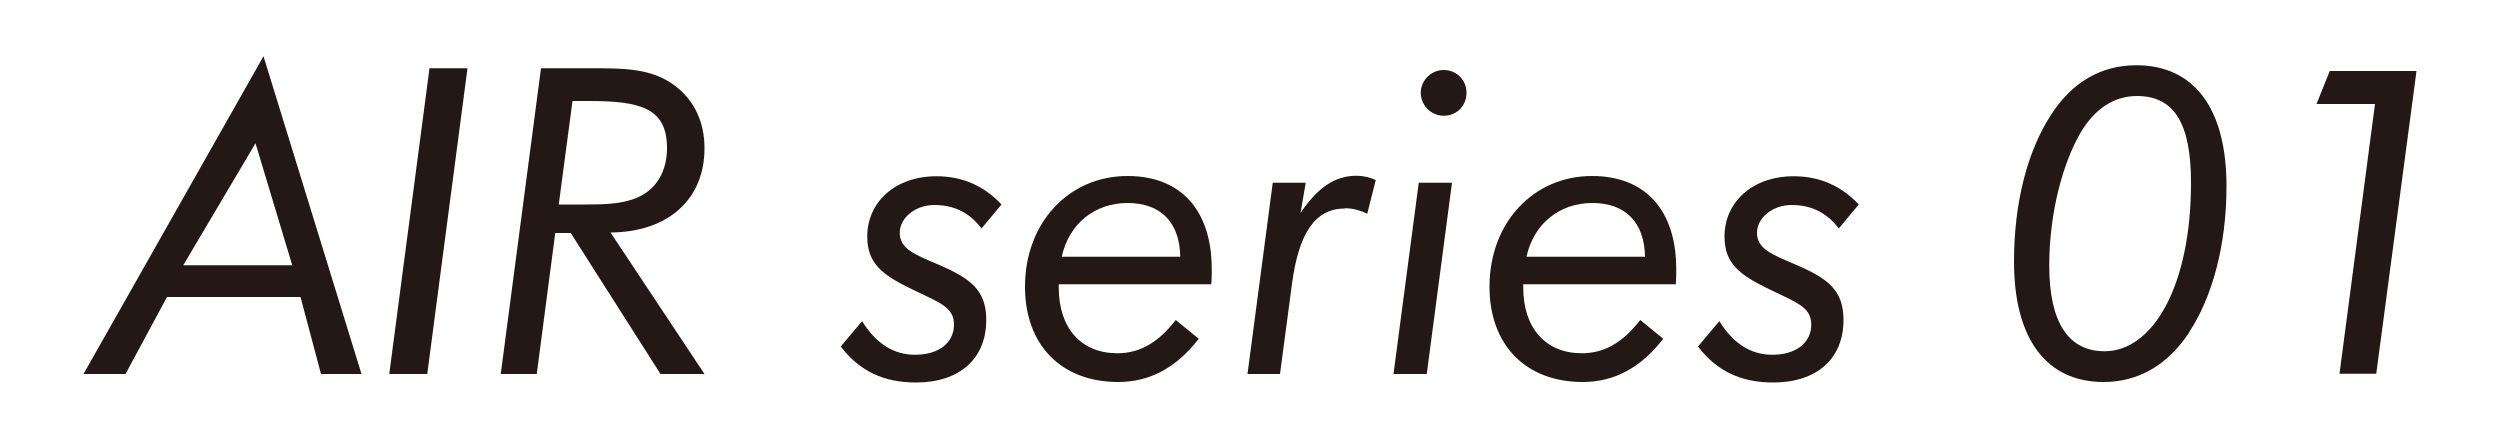
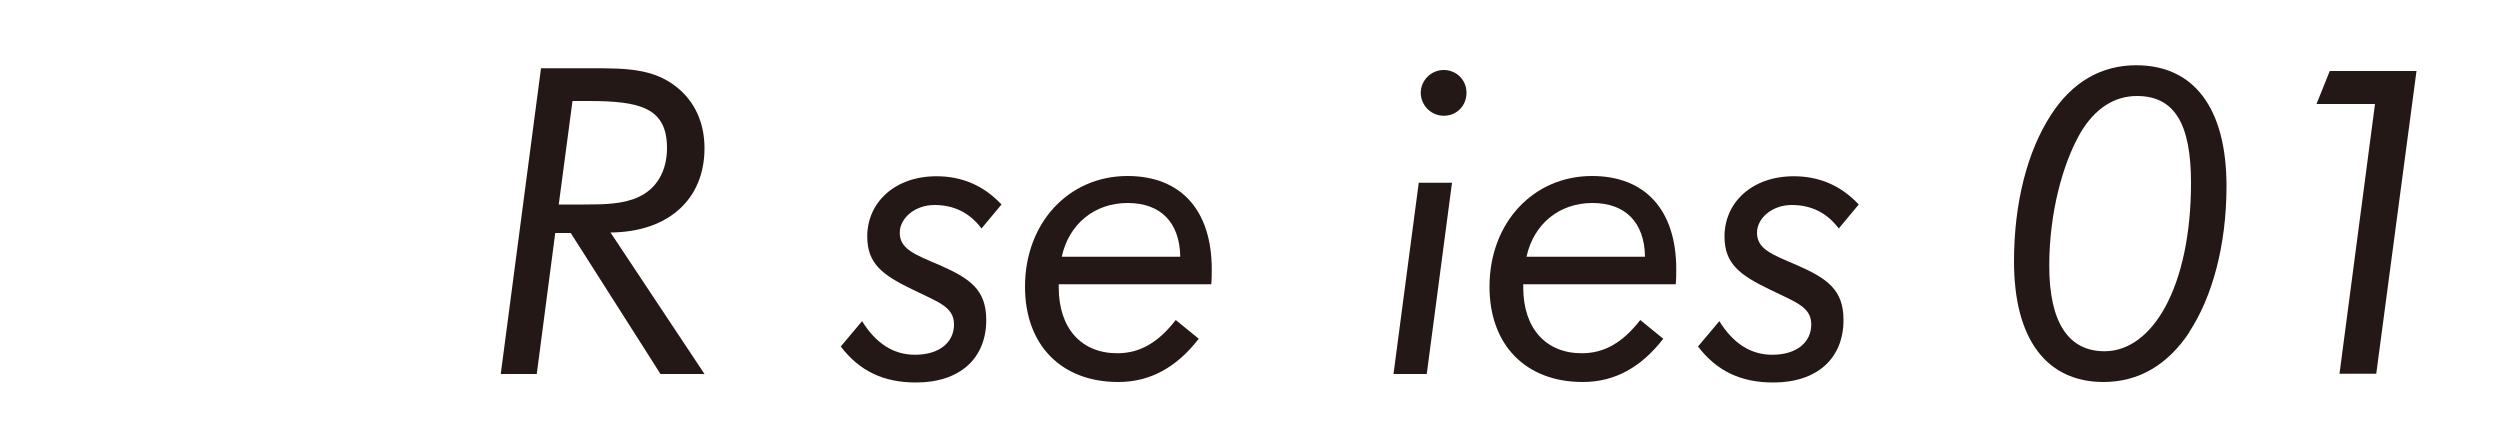
<svg xmlns="http://www.w3.org/2000/svg" id="_レイヤー_2" viewBox="0 0 100 17">
  <defs>
    <style>.cls-1{fill:none;}.cls-2{fill:#231815;}.cls-3{clip-path:url(#clippath);}</style>
    <clipPath id="clippath">
      <rect class="cls-1" width="100" height="17" />
    </clipPath>
  </defs>
  <g id="_レイヤー_14">
    <g class="cls-3">
-       <path class="cls-2" d="M10.54,2.25l3.92,12.71h-1.62l-.82-3.08h-5.34l-1.66,3.08h-1.68L10.54,2.25ZM11.69,10.61l-1.47-4.88-2.89,4.88h4.36Z" />
-       <path class="cls-2" d="M17.18,2.73h1.52l-1.61,12.23h-1.52l1.61-12.23Z" />
      <path class="cls-2" d="M21.64,2.73h1.97c1.4,0,2.5,0,3.44.74.74.58,1.13,1.44,1.13,2.46,0,2.02-1.42,3.35-3.76,3.37l3.76,5.66h-1.76l-3.59-5.64h-.62l-.74,5.64h-1.44l1.61-12.23ZM23.35,8.18c.87,0,1.57-.02,2.17-.29.74-.33,1.16-1.04,1.16-1.97,0-1.61-1.08-1.88-3.13-1.88h-.65l-.55,4.14h.99Z" />
      <path class="cls-2" d="M34.48,12.84c.55.89,1.25,1.35,2.12,1.35.98,0,1.56-.5,1.56-1.21s-.62-.89-1.66-1.4c-1.2-.58-1.81-1.03-1.81-2.12,0-1.37,1.11-2.41,2.77-2.41,1.03,0,1.9.38,2.6,1.13l-.8.96c-.46-.62-1.09-.94-1.88-.94s-1.39.53-1.39,1.11c0,.65.6.87,1.56,1.28,1.27.55,1.9,1.01,1.9,2.21,0,1.54-1.06,2.5-2.81,2.5-1.3,0-2.26-.46-3.01-1.44l.85-1.01Z" />
      <path class="cls-2" d="M42.35,11.36v.14c0,1.64.91,2.63,2.34,2.63.91,0,1.64-.43,2.34-1.33l.92.75c-.89,1.15-1.95,1.73-3.22,1.73-2.29,0-3.73-1.49-3.73-3.81,0-2.57,1.76-4.43,4.1-4.43,2.12,0,3.37,1.35,3.37,3.73,0,.19,0,.39-.02.6h-6.12ZM45.1,8.12c-1.3,0-2.34.82-2.63,2.15h4.74c-.02-1.39-.8-2.15-2.1-2.15Z" />
-       <path class="cls-2" d="M53.8,8.34c-1.2,0-1.85.99-2.12,3.01l-.48,3.61h-1.3l1.01-7.65h1.32l-.21,1.21c.68-1.01,1.37-1.49,2.24-1.49.24,0,.5.05.77.17l-.34,1.35c-.31-.15-.6-.22-.89-.22Z" />
      <path class="cls-2" d="M56.75,7.31h1.33l-1.01,7.65h-1.33l1.01-7.65ZM57.75,2.8c.5,0,.91.39.91.91s-.39.92-.91.92-.92-.43-.92-.92.41-.91.92-.91Z" />
      <path class="cls-2" d="M60.93,11.36v.14c0,1.64.91,2.63,2.34,2.63.91,0,1.64-.43,2.34-1.33l.92.75c-.89,1.15-1.95,1.73-3.22,1.73-2.29,0-3.73-1.49-3.73-3.81,0-2.57,1.76-4.43,4.1-4.43,2.12,0,3.37,1.35,3.37,3.73,0,.19,0,.39-.02.6h-6.12ZM63.69,8.12c-1.3,0-2.34.82-2.63,2.15h4.74c-.02-1.39-.8-2.15-2.1-2.15Z" />
      <path class="cls-2" d="M68.77,12.84c.55.89,1.25,1.35,2.12,1.35.98,0,1.56-.5,1.56-1.21s-.62-.89-1.66-1.4c-1.2-.58-1.81-1.03-1.81-2.12,0-1.37,1.11-2.41,2.77-2.41,1.03,0,1.9.38,2.6,1.13l-.8.96c-.46-.62-1.09-.94-1.88-.94s-1.39.53-1.39,1.11c0,.65.6.87,1.56,1.28,1.27.55,1.9,1.01,1.9,2.21,0,1.54-1.06,2.5-2.81,2.5-1.3,0-2.26-.46-3.01-1.44l.85-1.01Z" />
      <path class="cls-2" d="M87.58,13.28c-.87,1.32-2.04,2-3.44,2-2.26,0-3.58-1.69-3.58-4.82,0-2.38.55-4.43,1.47-5.85.85-1.33,2.02-2,3.42-2,2.29,0,3.61,1.69,3.61,4.84,0,2.38-.58,4.45-1.49,5.83ZM83.22,5.31c-.7,1.21-1.25,3.18-1.25,5.32,0,2.27.77,3.42,2.21,3.42,1.93,0,3.46-2.6,3.46-6.74,0-2.34-.65-3.47-2.16-3.47-.92,0-1.69.51-2.26,1.47Z" />
      <path class="cls-2" d="M95,4.16h-2.34l.53-1.32h3.47l-1.61,12.11h-1.47l1.42-10.79Z" />
    </g>
  </g>
</svg>